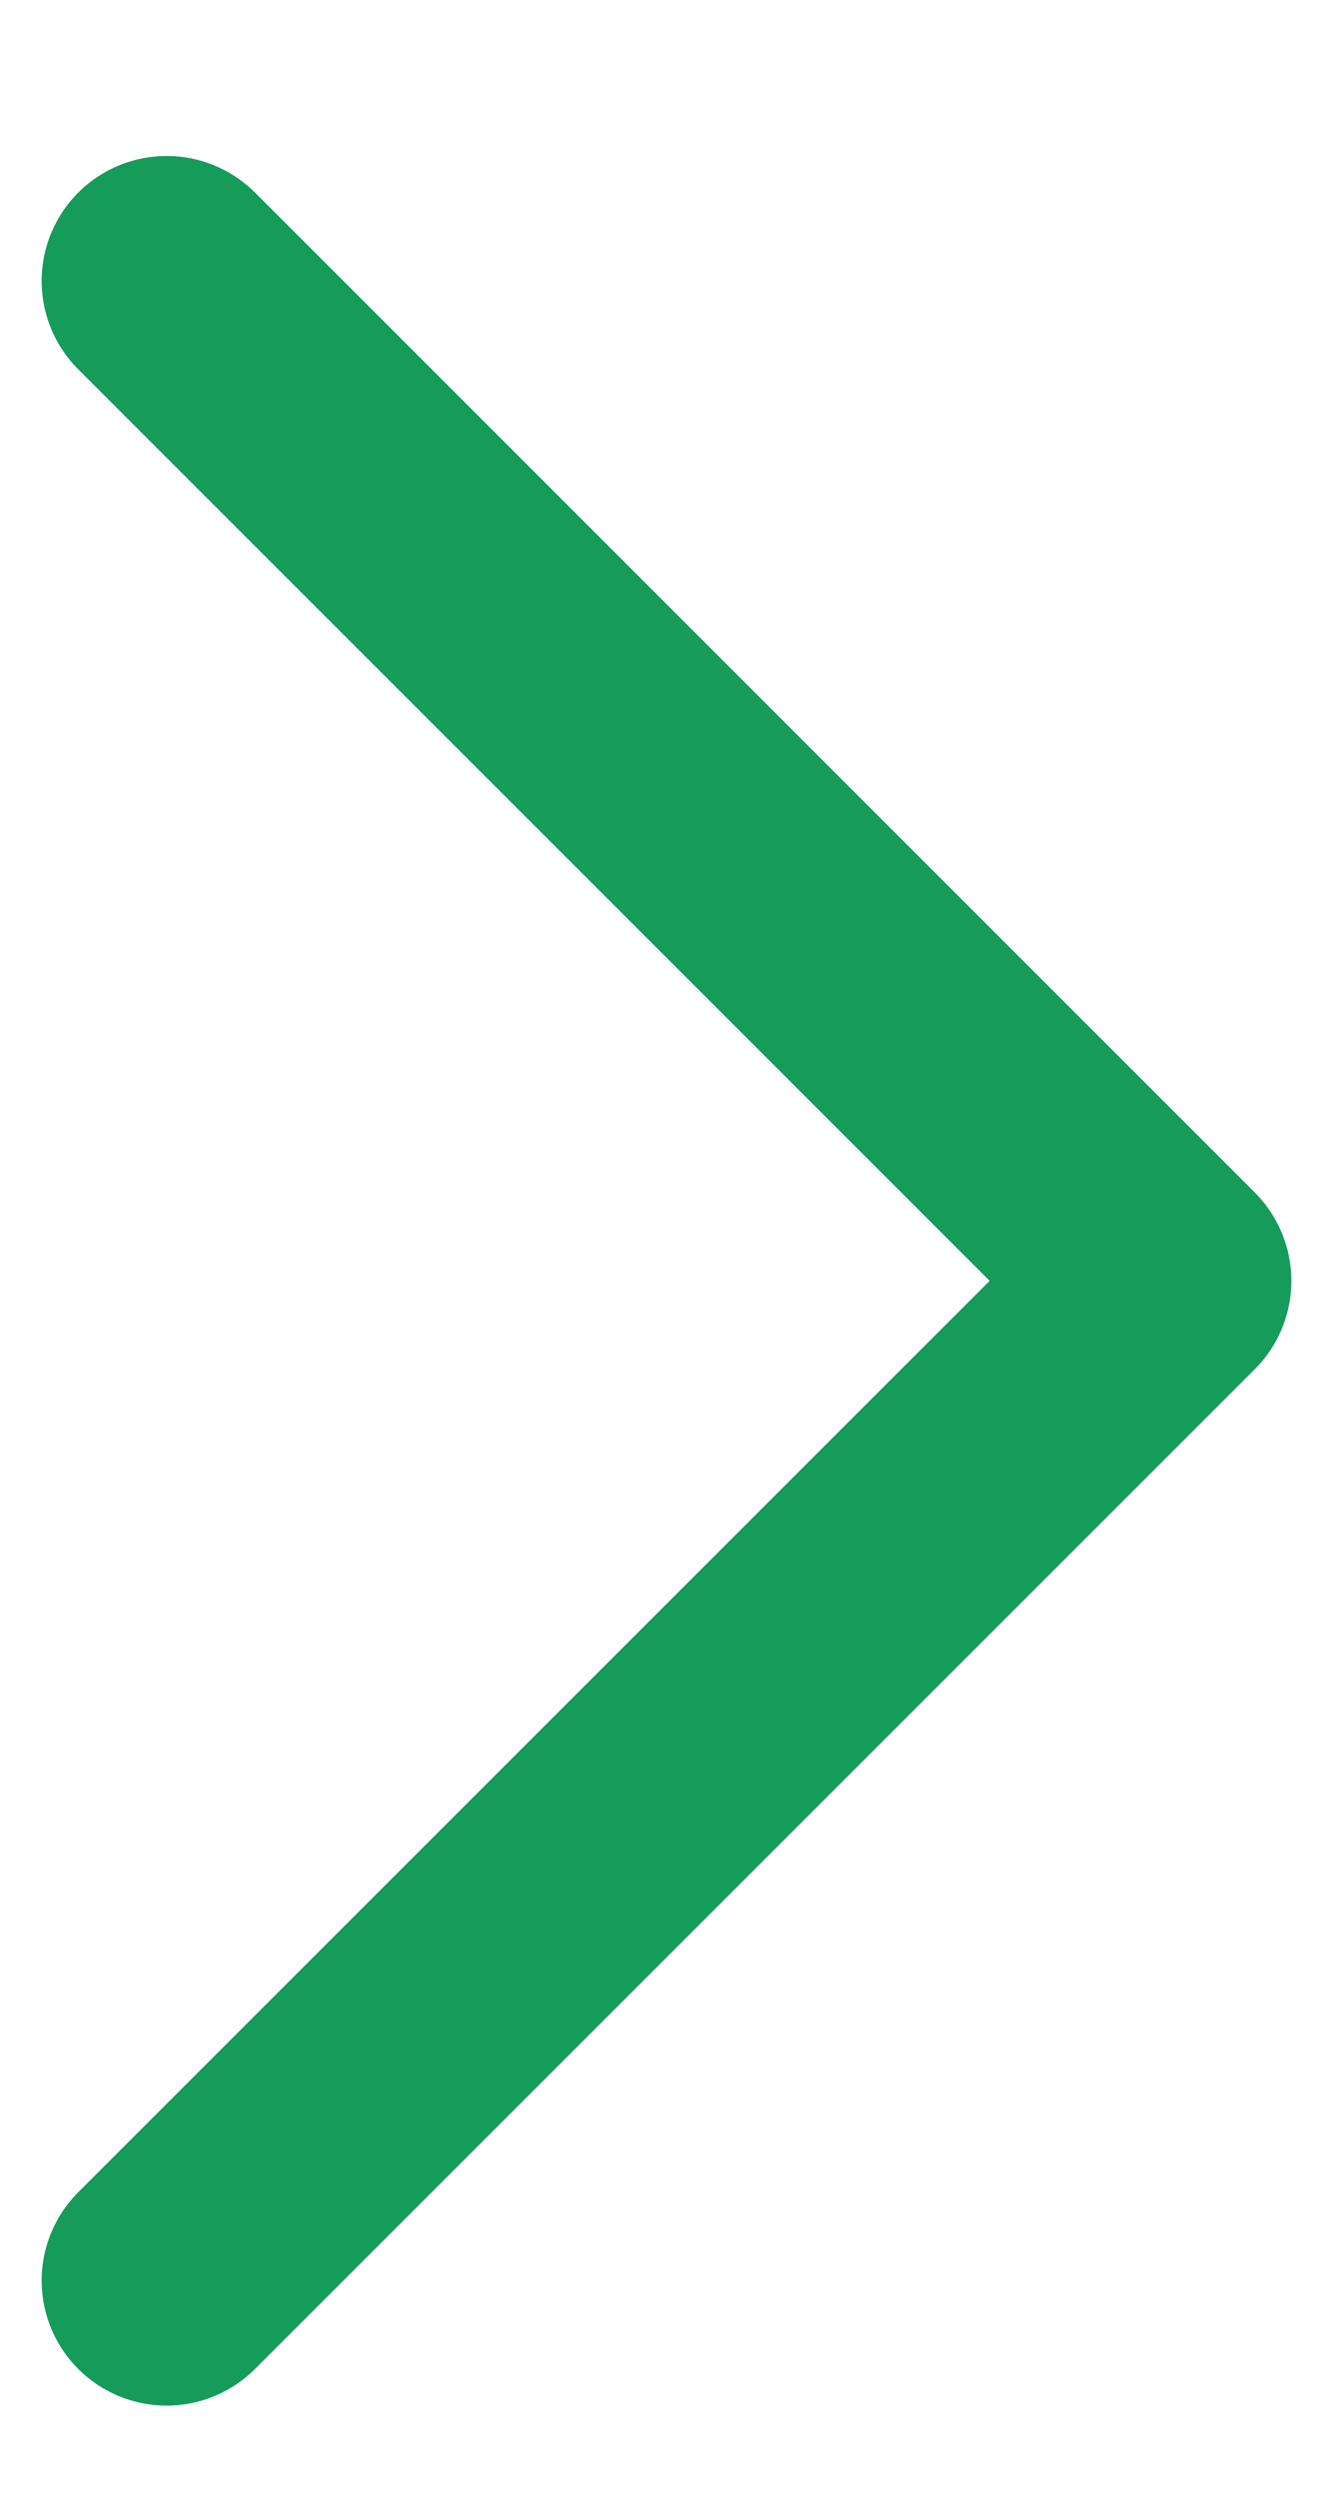
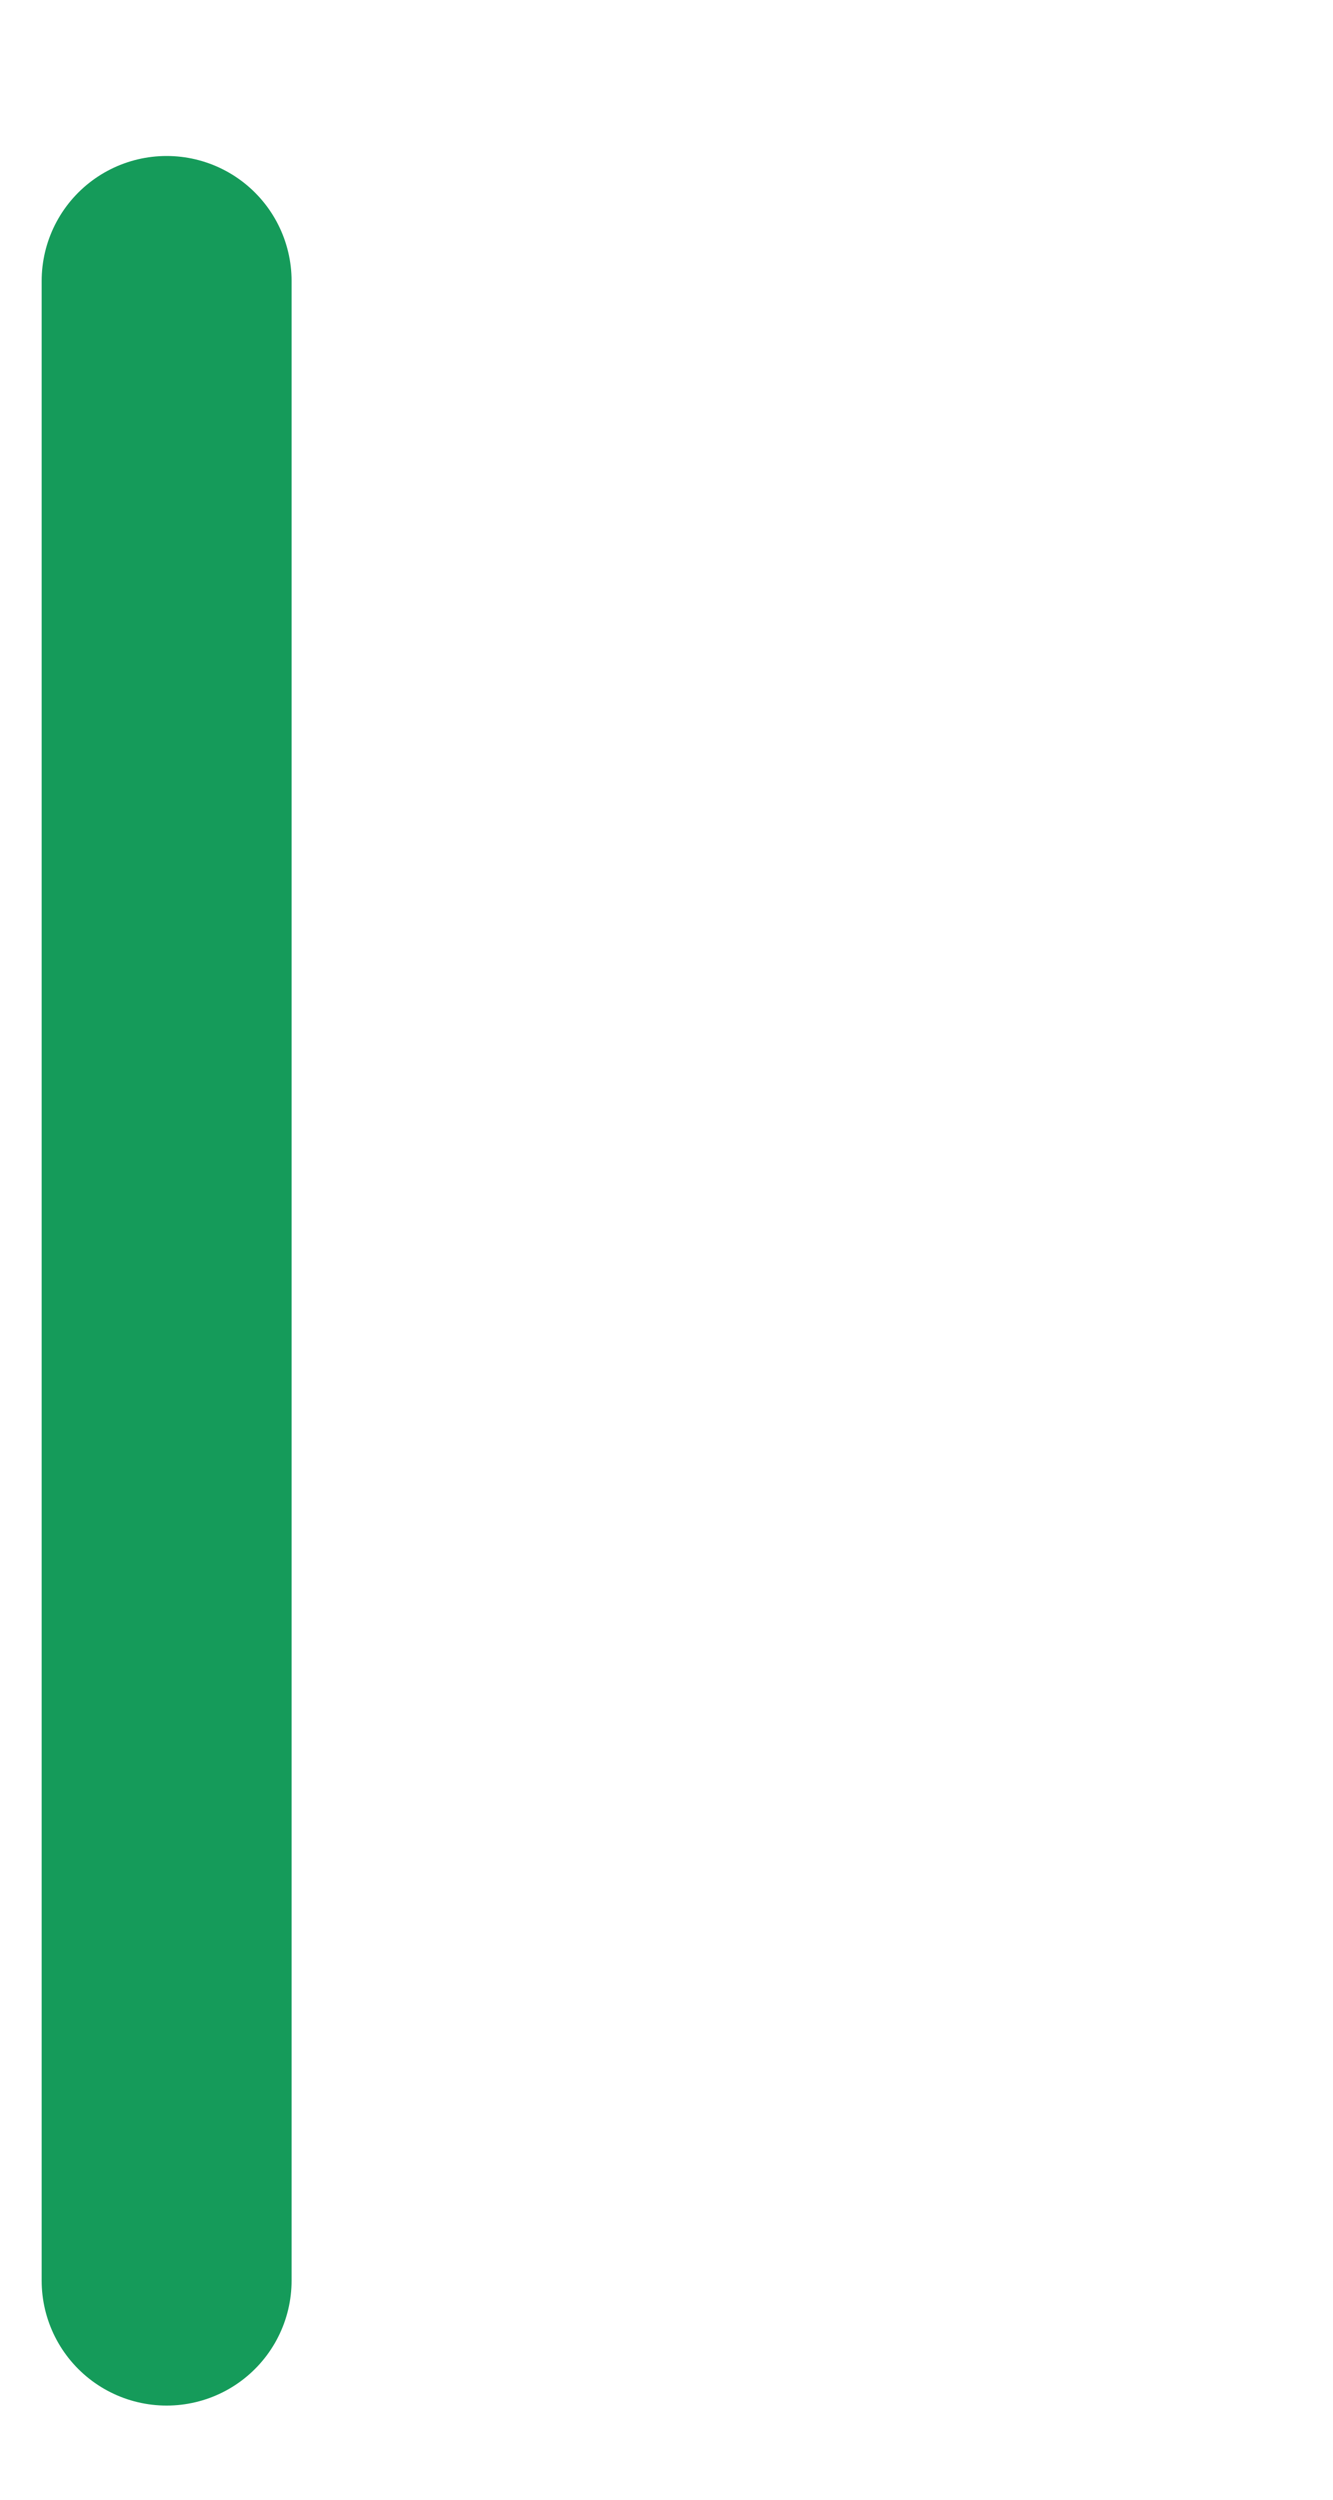
<svg xmlns="http://www.w3.org/2000/svg" width="8" height="15" viewBox="0 0 8 15" fill="none">
-   <path d="M1 13.685L7 7.686L1 1.686" stroke="#159B5A" stroke-width="1.5" stroke-linecap="round" stroke-linejoin="round" />
+   <path d="M1 13.685L1 1.686" stroke="#159B5A" stroke-width="1.5" stroke-linecap="round" stroke-linejoin="round" />
</svg>